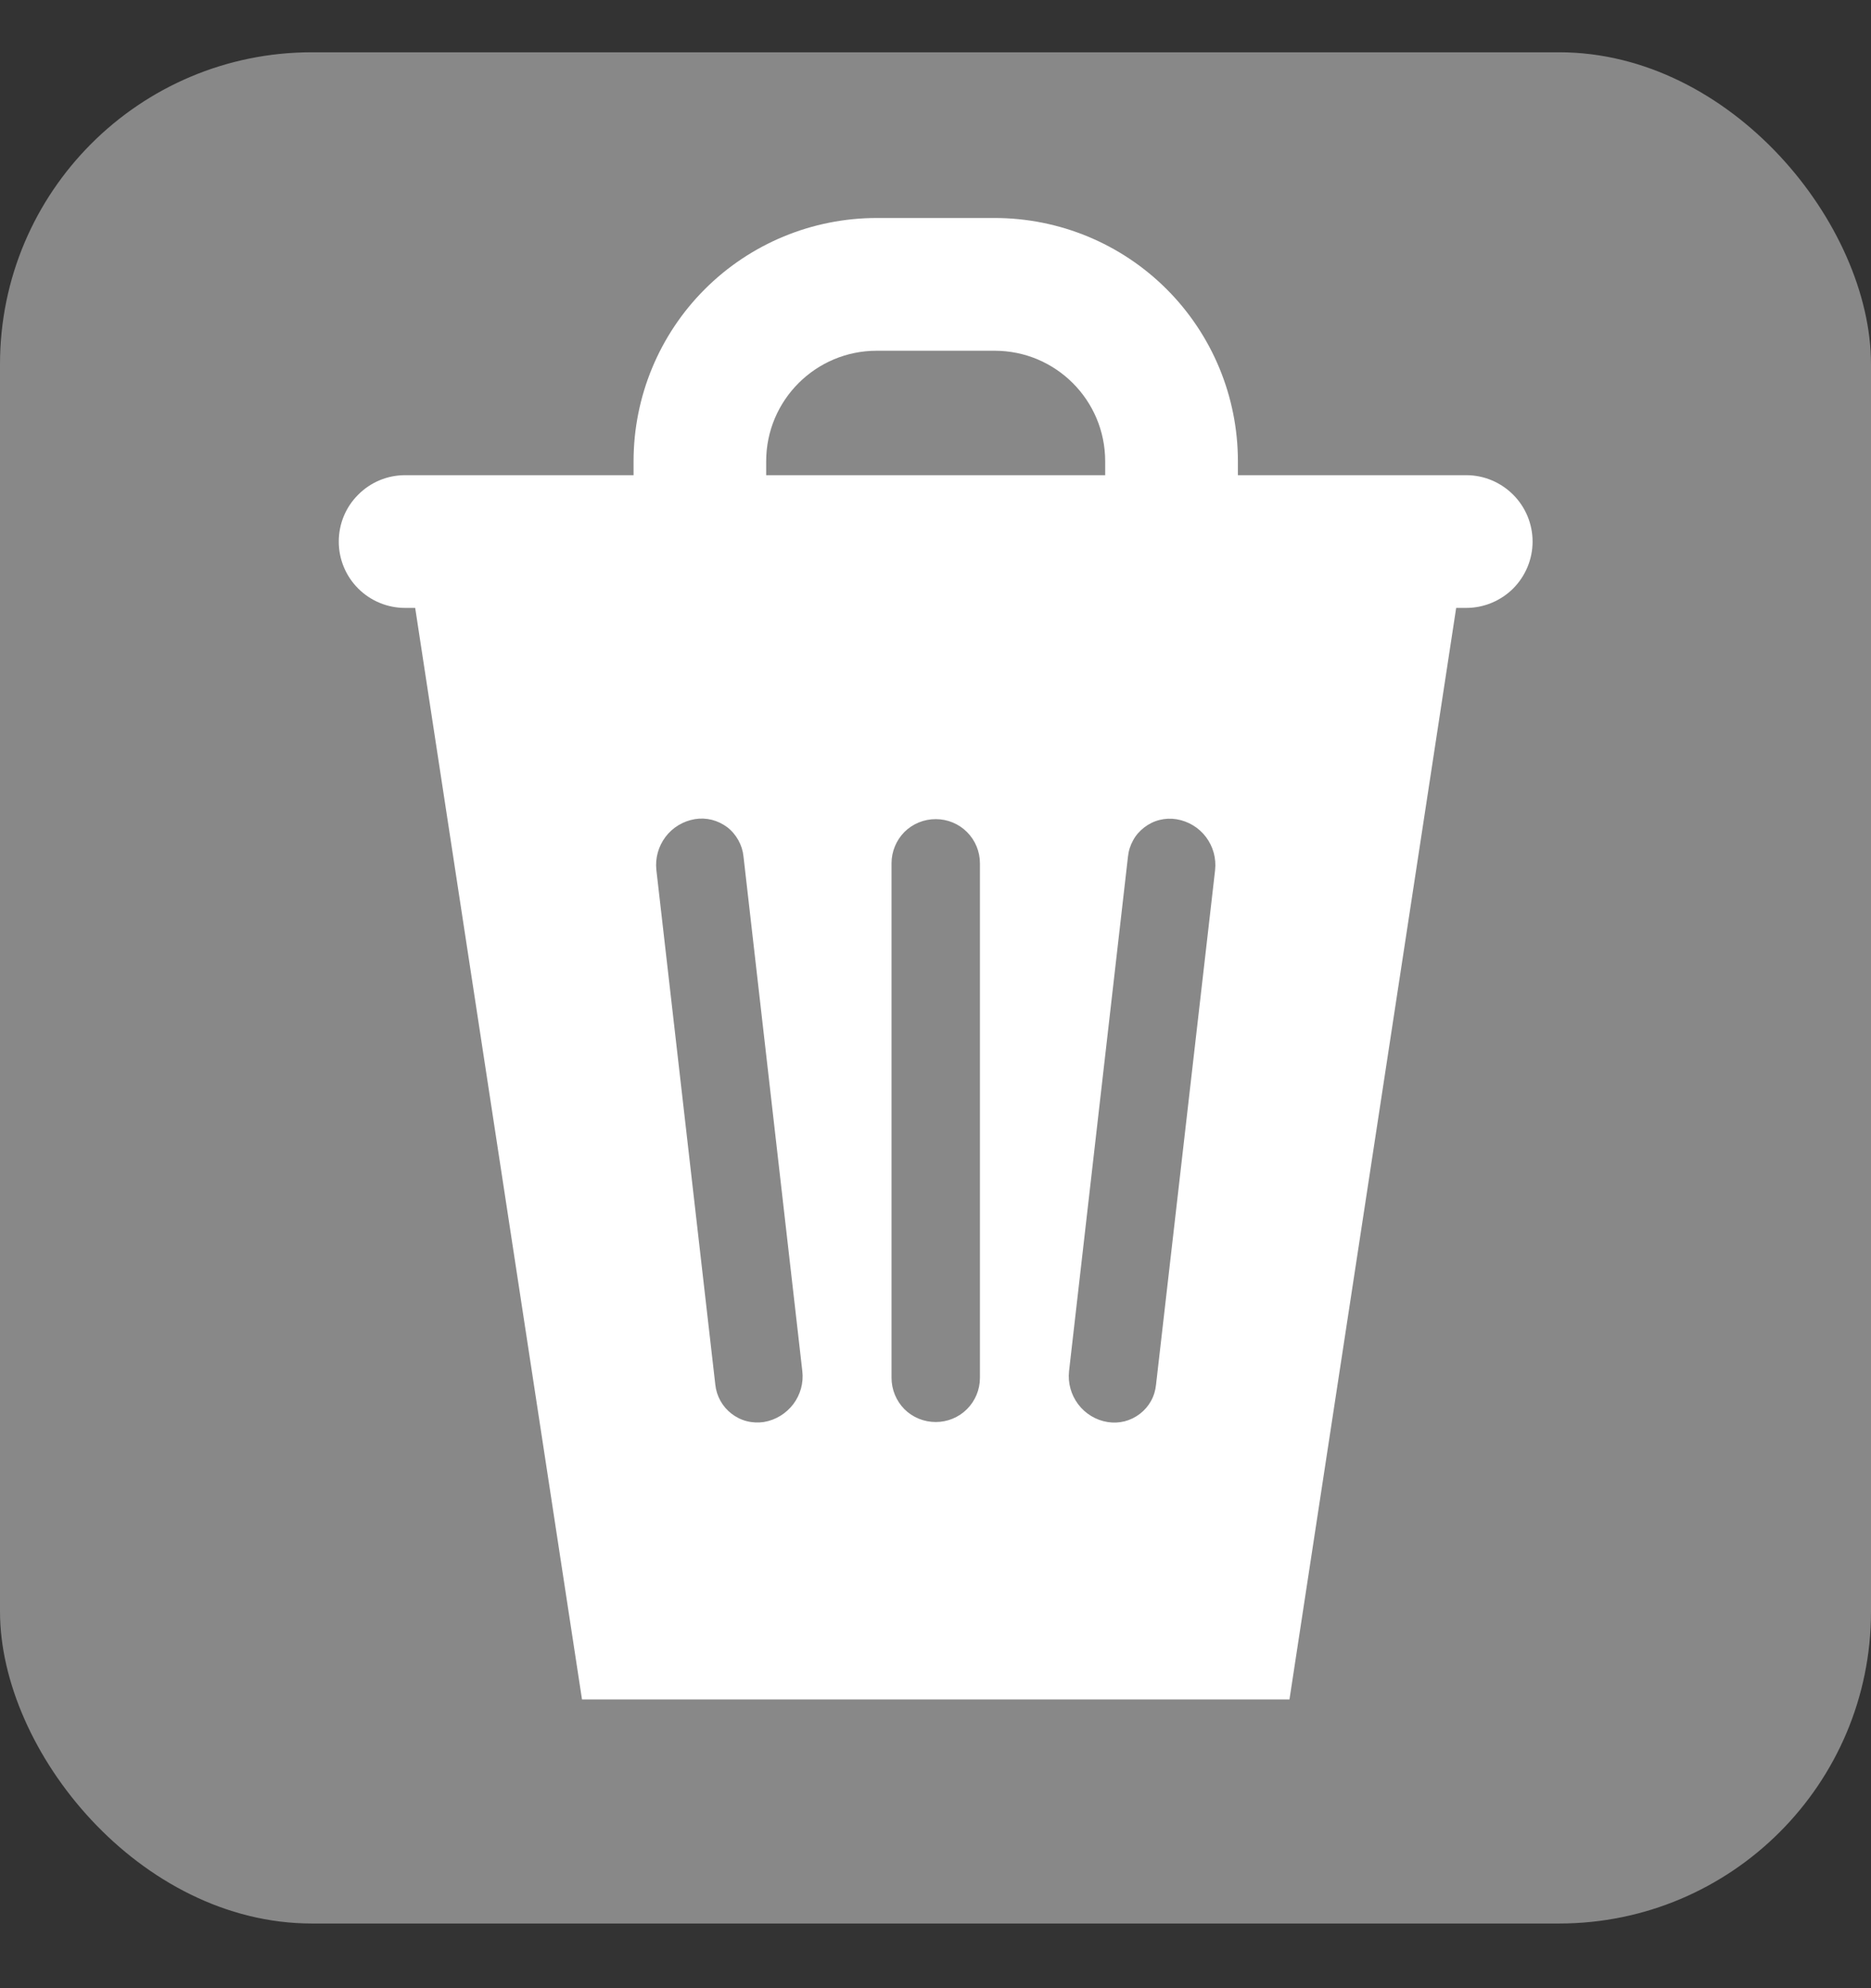
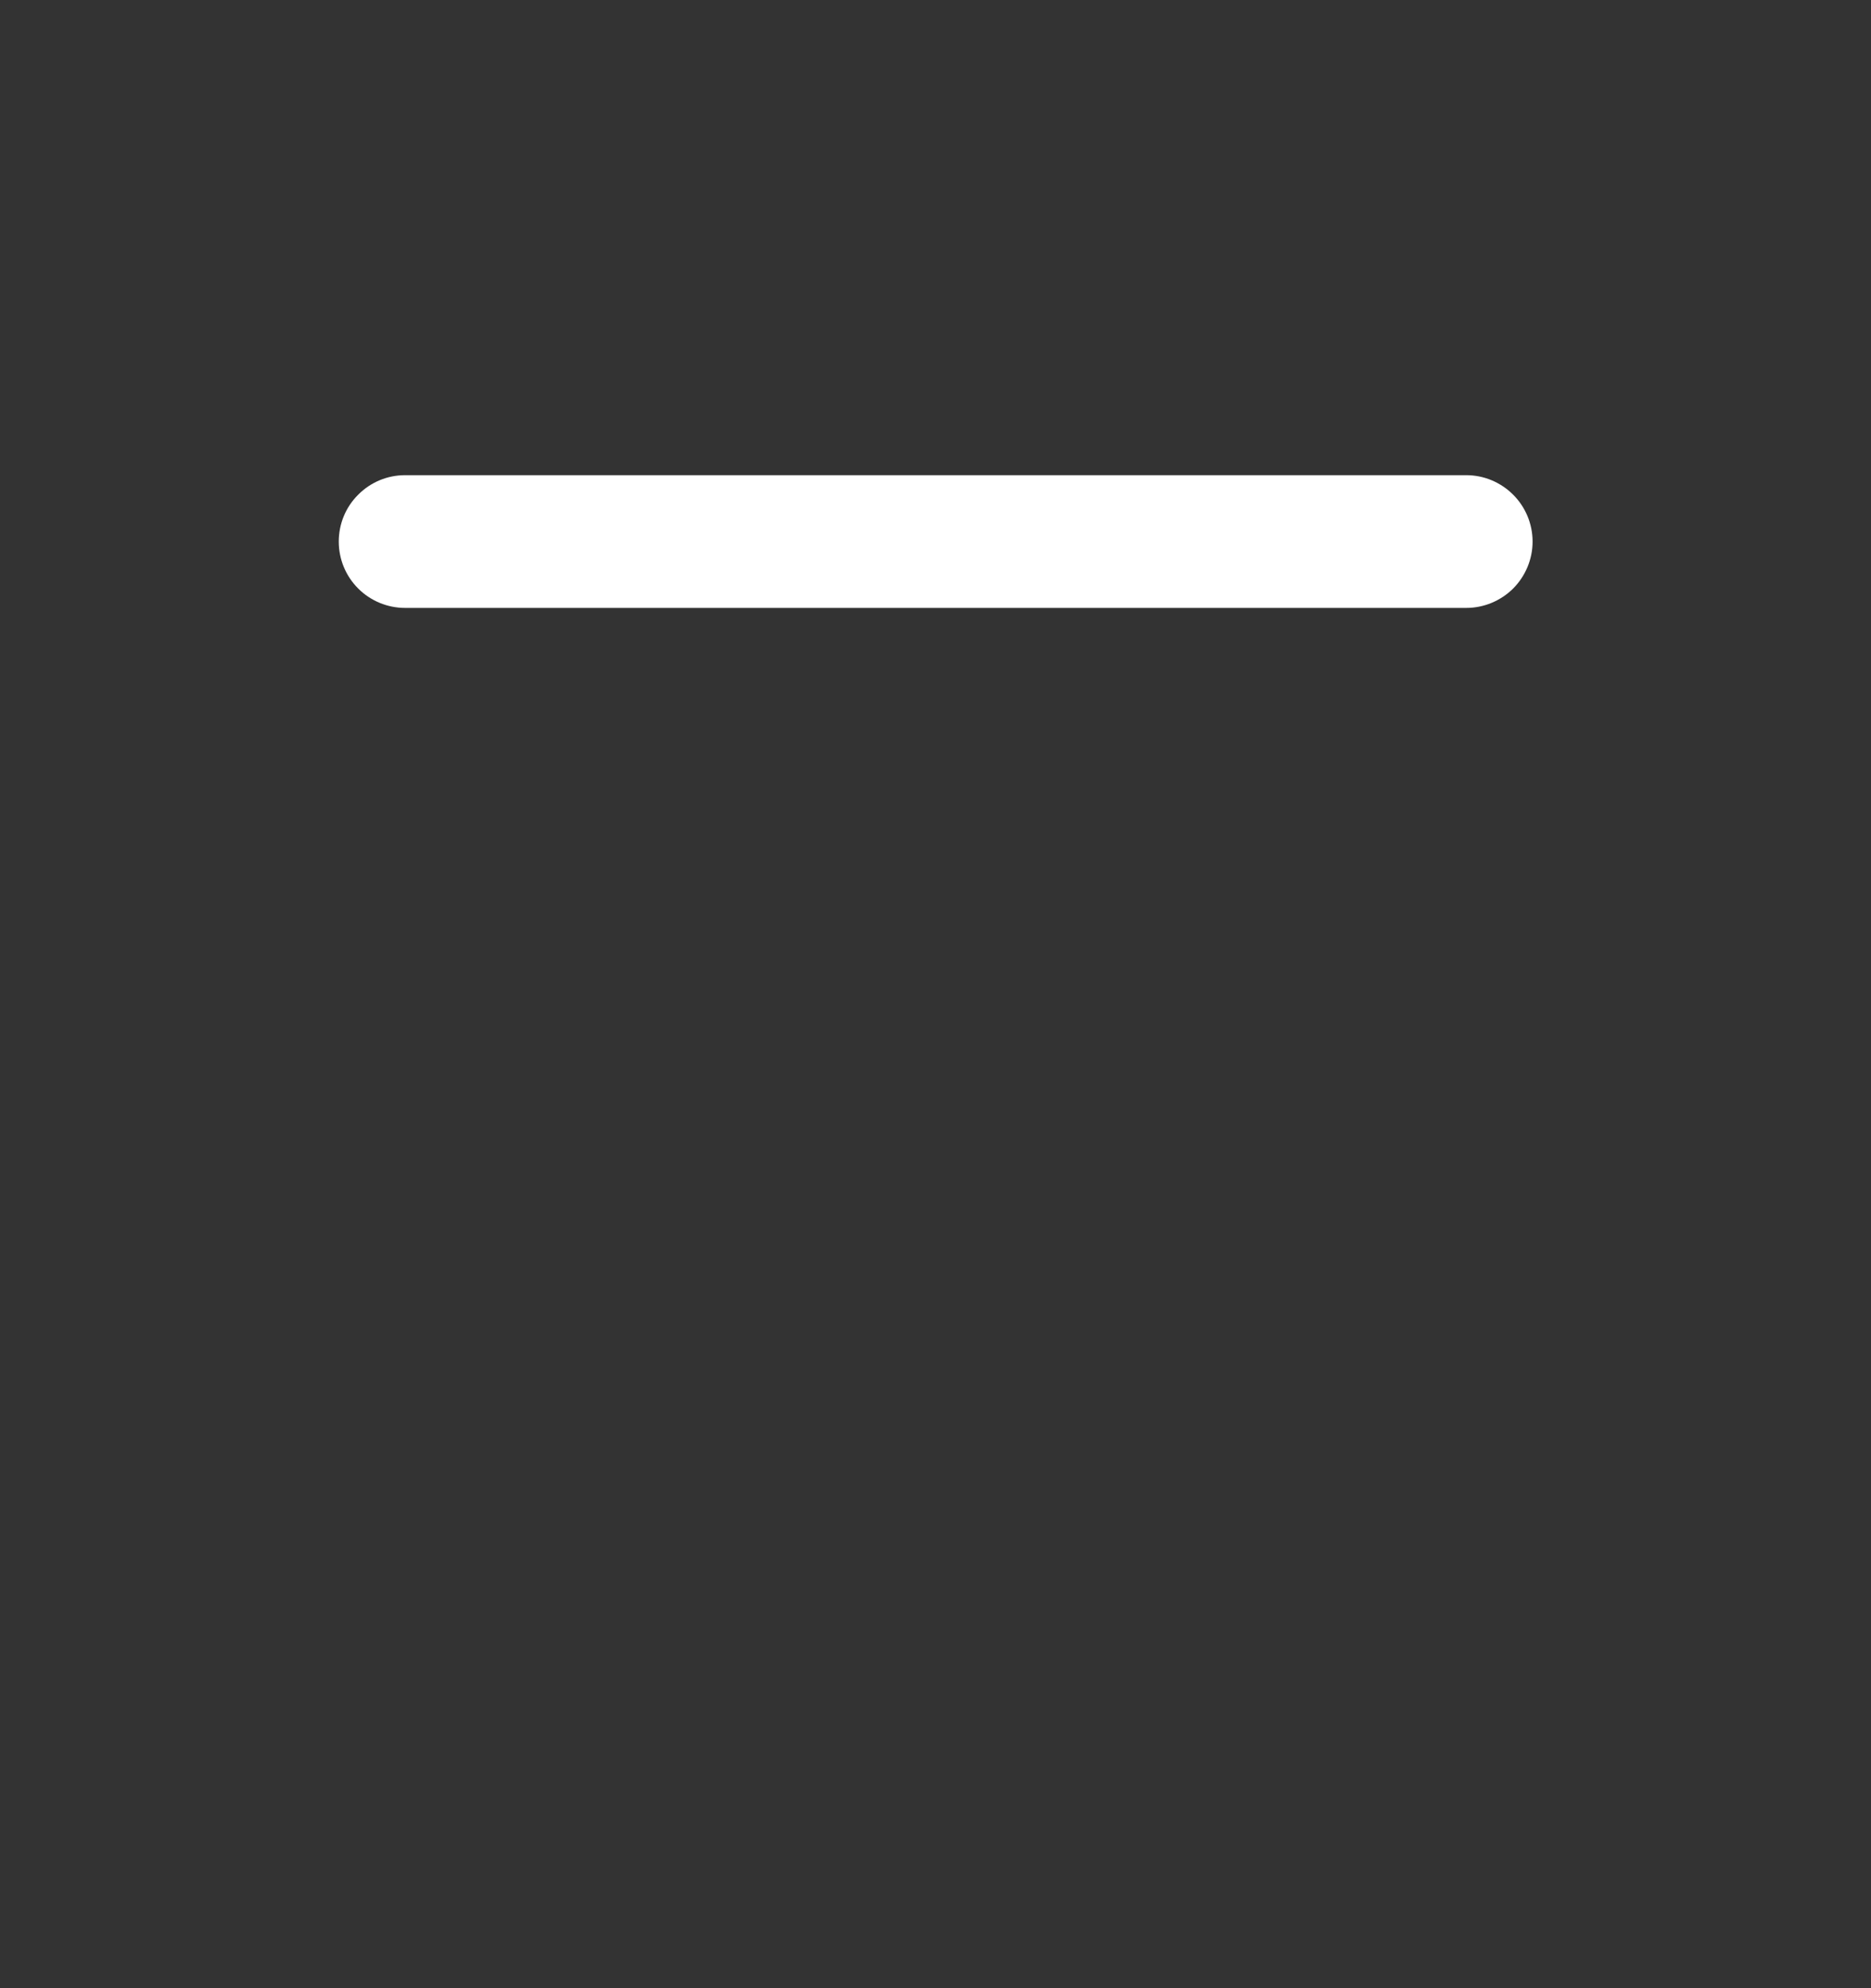
<svg xmlns="http://www.w3.org/2000/svg" width="16" height="17" viewBox="0 0 16 17" fill="none">
  <rect x="0" y="0" width="16" height="17" fill="#333333" stroke="none" />
-   <rect y="0.447" width="16" height="16" rx="2.667" fill="#888888" />
  <path fill-rule="evenodd" clip-rule="evenodd" d="M2.897 4.631C2.897 4.48 2.956 4.336 3.063 4.23C3.169 4.123 3.313 4.063 3.464 4.063H12.539C12.689 4.063 12.833 4.123 12.94 4.23C13.046 4.336 13.106 4.48 13.106 4.631C13.106 4.781 13.046 4.925 12.94 5.032C12.833 5.138 12.689 5.198 12.539 5.198H3.464C3.313 5.198 3.169 5.138 3.063 5.032C2.956 4.925 2.897 4.781 2.897 4.631Z" fill="white" />
-   <path fill-rule="evenodd" clip-rule="evenodd" d="M7.497 2.999C6.976 2.999 6.552 3.422 6.552 3.944V4.632H5.418V3.944C5.418 3.392 5.637 2.863 6.027 2.473C6.417 2.083 6.946 1.864 7.497 1.864H8.506C9.058 1.864 9.587 2.083 9.977 2.473C10.367 2.863 10.586 3.392 10.586 3.944V4.632H9.451V3.944C9.451 3.422 9.028 2.999 8.506 2.999H7.497ZM3.464 4.632L4.977 14.531H11.027L12.539 4.632H3.464ZM8.38 7.382C8.38 7.281 8.34 7.185 8.269 7.114C8.198 7.043 8.102 7.004 8.002 7.004C7.902 7.004 7.805 7.043 7.734 7.114C7.664 7.185 7.624 7.281 7.624 7.382V11.781C7.624 11.882 7.664 11.978 7.734 12.049C7.805 12.12 7.902 12.159 8.002 12.159C8.102 12.159 8.198 12.12 8.269 12.049C8.34 11.978 8.38 11.882 8.38 11.781V7.382ZM5.942 7.004C5.99 6.996 6.04 6.998 6.088 7.01C6.135 7.022 6.18 7.044 6.219 7.073C6.258 7.103 6.29 7.141 6.314 7.184C6.338 7.227 6.353 7.274 6.358 7.323L6.861 11.723C6.873 11.824 6.845 11.925 6.784 12.006C6.722 12.087 6.633 12.142 6.532 12.159C6.484 12.166 6.434 12.164 6.387 12.152C6.339 12.14 6.295 12.118 6.256 12.088C6.217 12.058 6.185 12.021 6.161 11.978C6.137 11.935 6.122 11.888 6.117 11.839L5.613 7.439C5.602 7.338 5.63 7.237 5.691 7.156C5.752 7.075 5.842 7.021 5.942 7.004M10.391 7.44C10.402 7.339 10.374 7.238 10.313 7.157C10.252 7.076 10.162 7.022 10.062 7.005C10.013 6.997 9.964 6.999 9.916 7.011C9.868 7.023 9.824 7.045 9.785 7.075C9.746 7.105 9.713 7.142 9.69 7.185C9.666 7.228 9.651 7.275 9.646 7.324L9.142 11.724C9.131 11.825 9.159 11.926 9.22 12.007C9.281 12.088 9.371 12.143 9.471 12.159C9.52 12.167 9.569 12.165 9.617 12.153C9.664 12.141 9.709 12.119 9.748 12.089C9.787 12.059 9.819 12.022 9.843 11.979C9.867 11.936 9.881 11.888 9.886 11.839L10.391 7.44Z" fill="white" />
</svg>